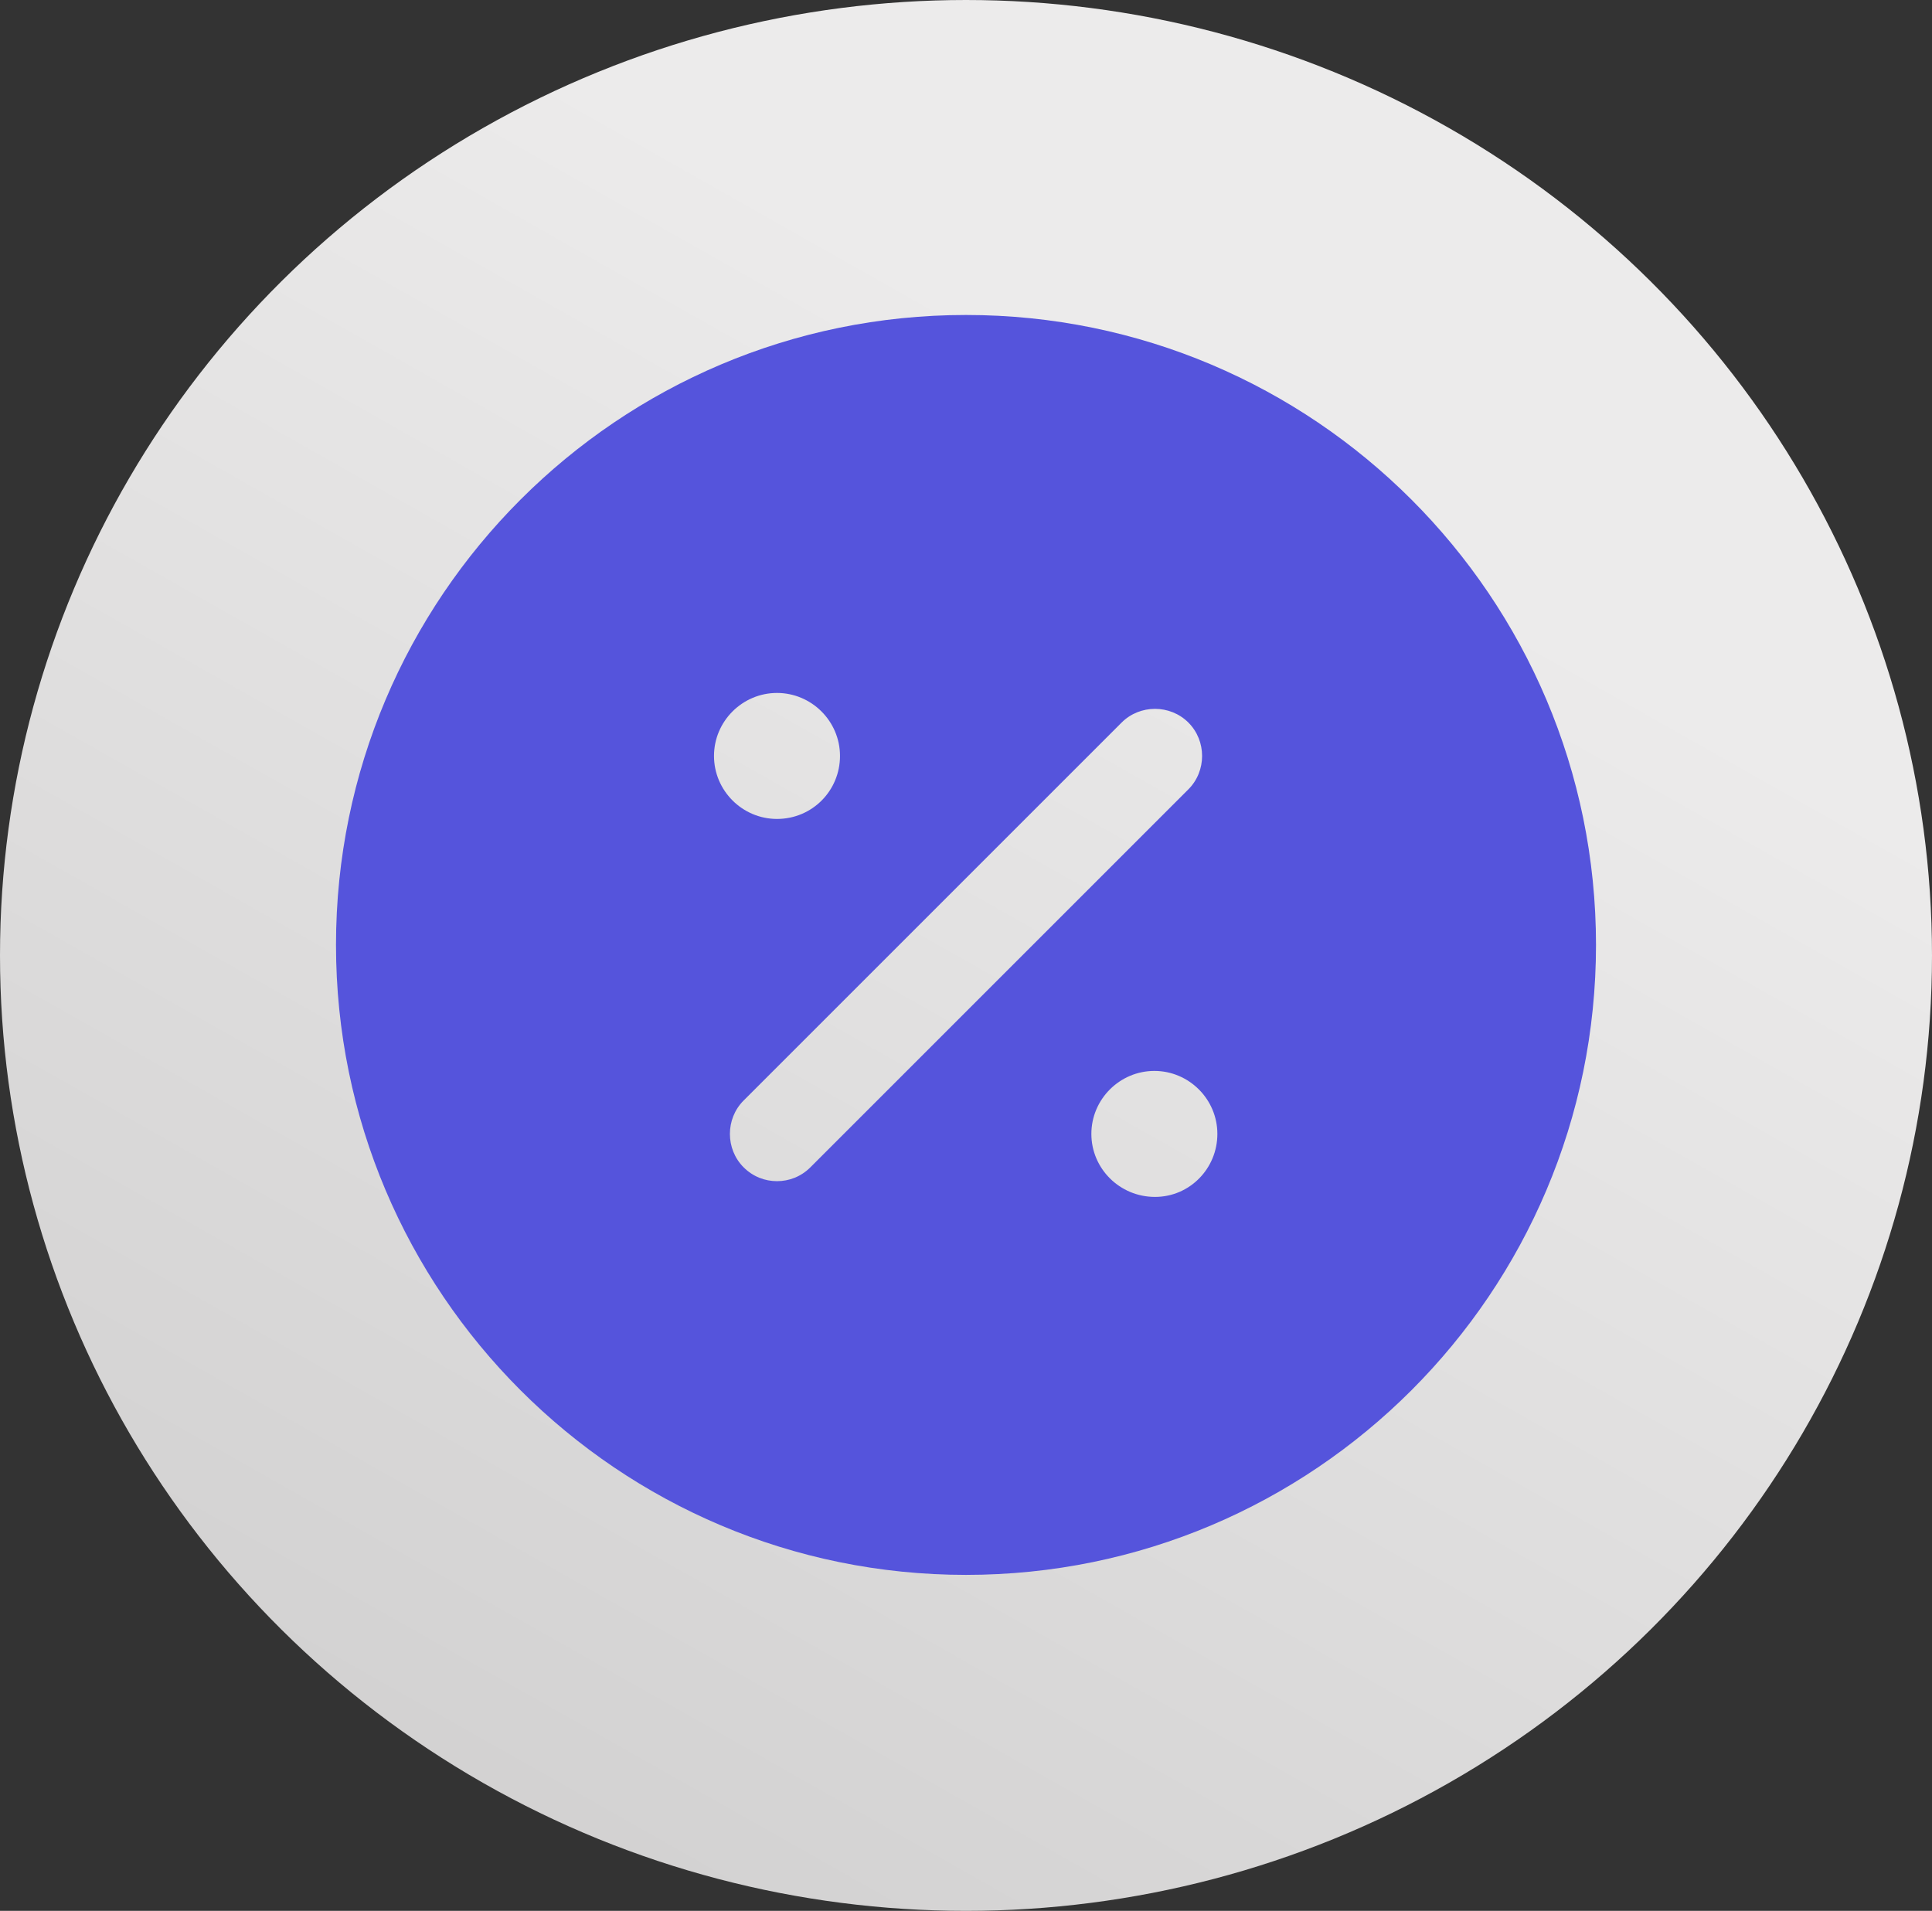
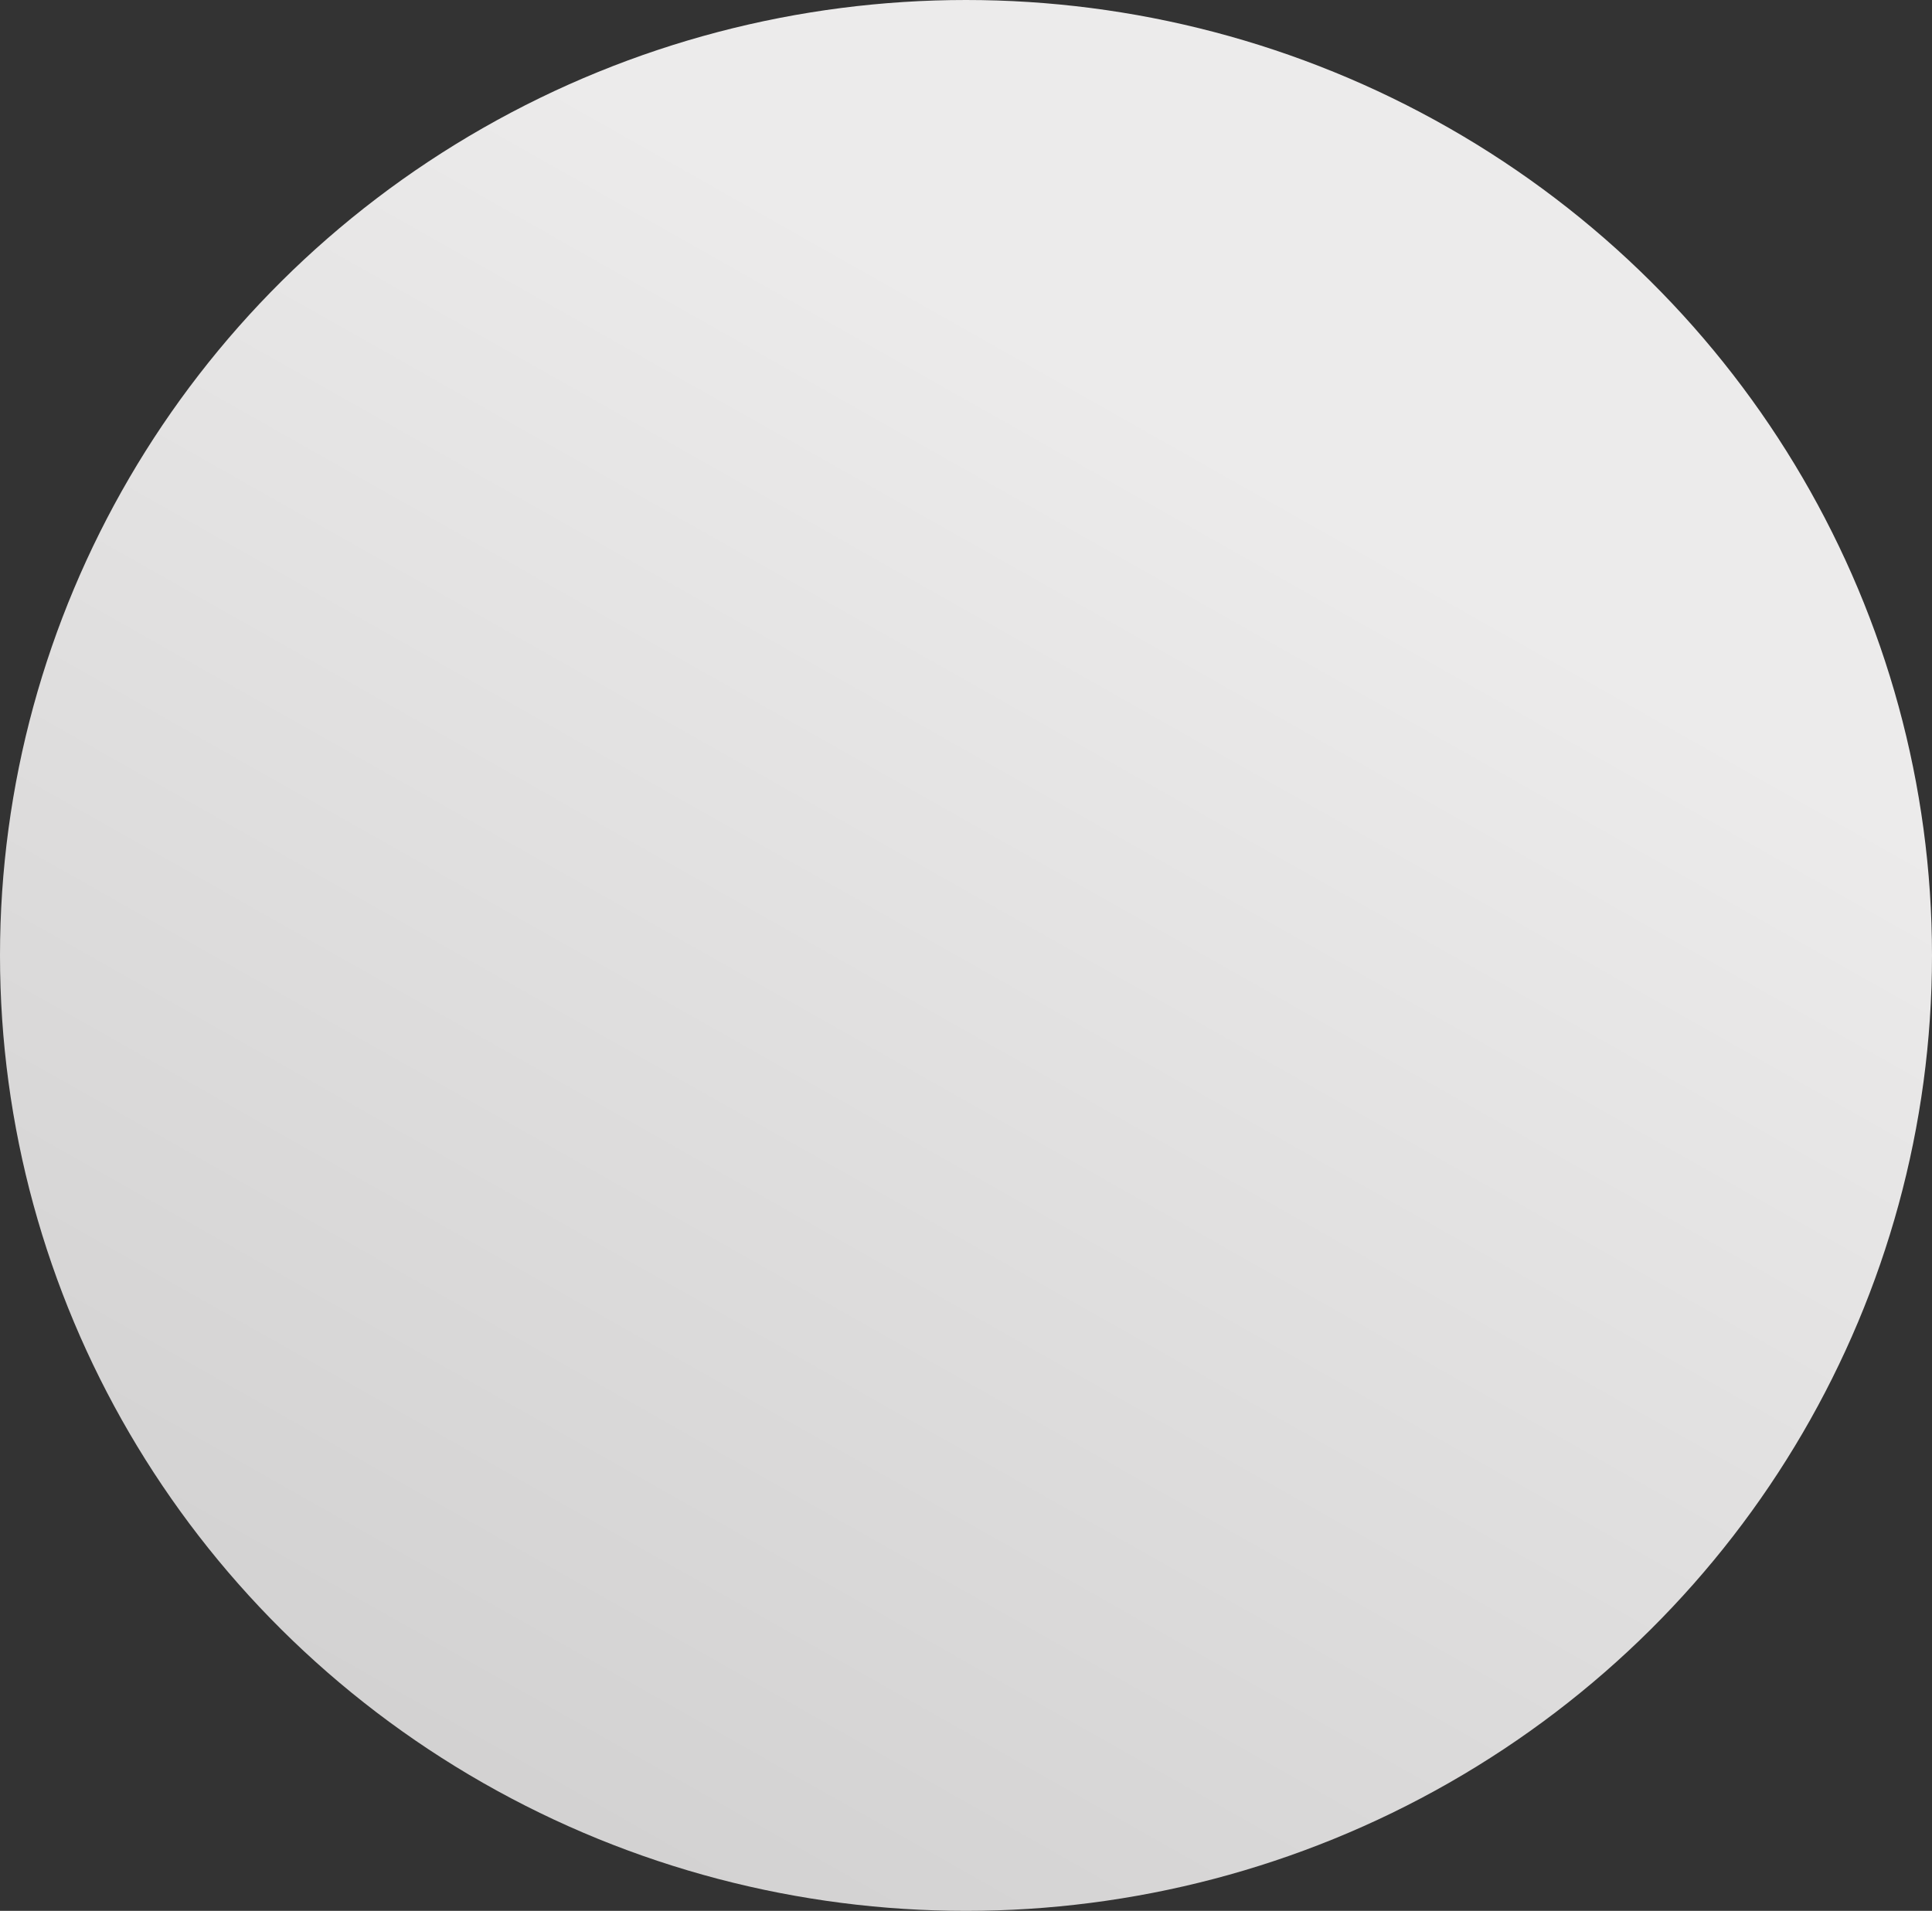
<svg xmlns="http://www.w3.org/2000/svg" width="92" height="91" viewBox="0 0 92 91" fill="none">
  <rect x="0" y="0" width="92" height="91" fill="#333333" stroke="none" />
  <ellipse cx="46" cy="45.5" rx="46" ry="45.5" fill="url(#paint0_linear_240_20)" />
-   <path d="M46 15C29.44 15 16 28.44 16 45C16 61.56 29.44 75 46 75C62.56 75 76 61.56 76 45C76 28.44 62.56 15 46 15ZM37 33C38.65 33 40 34.35 40 36C40 37.65 38.68 39 37 39C35.35 39 34 37.65 34 36C34 34.35 35.35 33 37 33ZM38.59 55.59C38.14 56.04 37.57 56.25 37 56.25C36.43 56.25 35.86 56.04 35.41 55.59C34.54 54.72 34.54 53.28 35.41 52.41L53.41 34.41C54.28 33.54 55.72 33.54 56.59 34.41C57.46 35.28 57.46 36.72 56.59 37.59L38.59 55.59ZM55 57C53.32 57 51.97 55.65 51.97 54C51.97 52.35 53.32 51 54.97 51C56.62 51 57.97 52.35 57.97 54C57.97 55.65 56.65 57 55 57Z" fill="#5554DC" />
  <defs>
    <linearGradient id="paint0_linear_240_20" x1="1.55729e-06" y1="-12" x2="-146" y2="246" gradientUnits="userSpaceOnUse">
      <stop stop-color="#ECEBEB" />
      <stop offset="1" stop-color="#868585" />
    </linearGradient>
  </defs>
</svg>